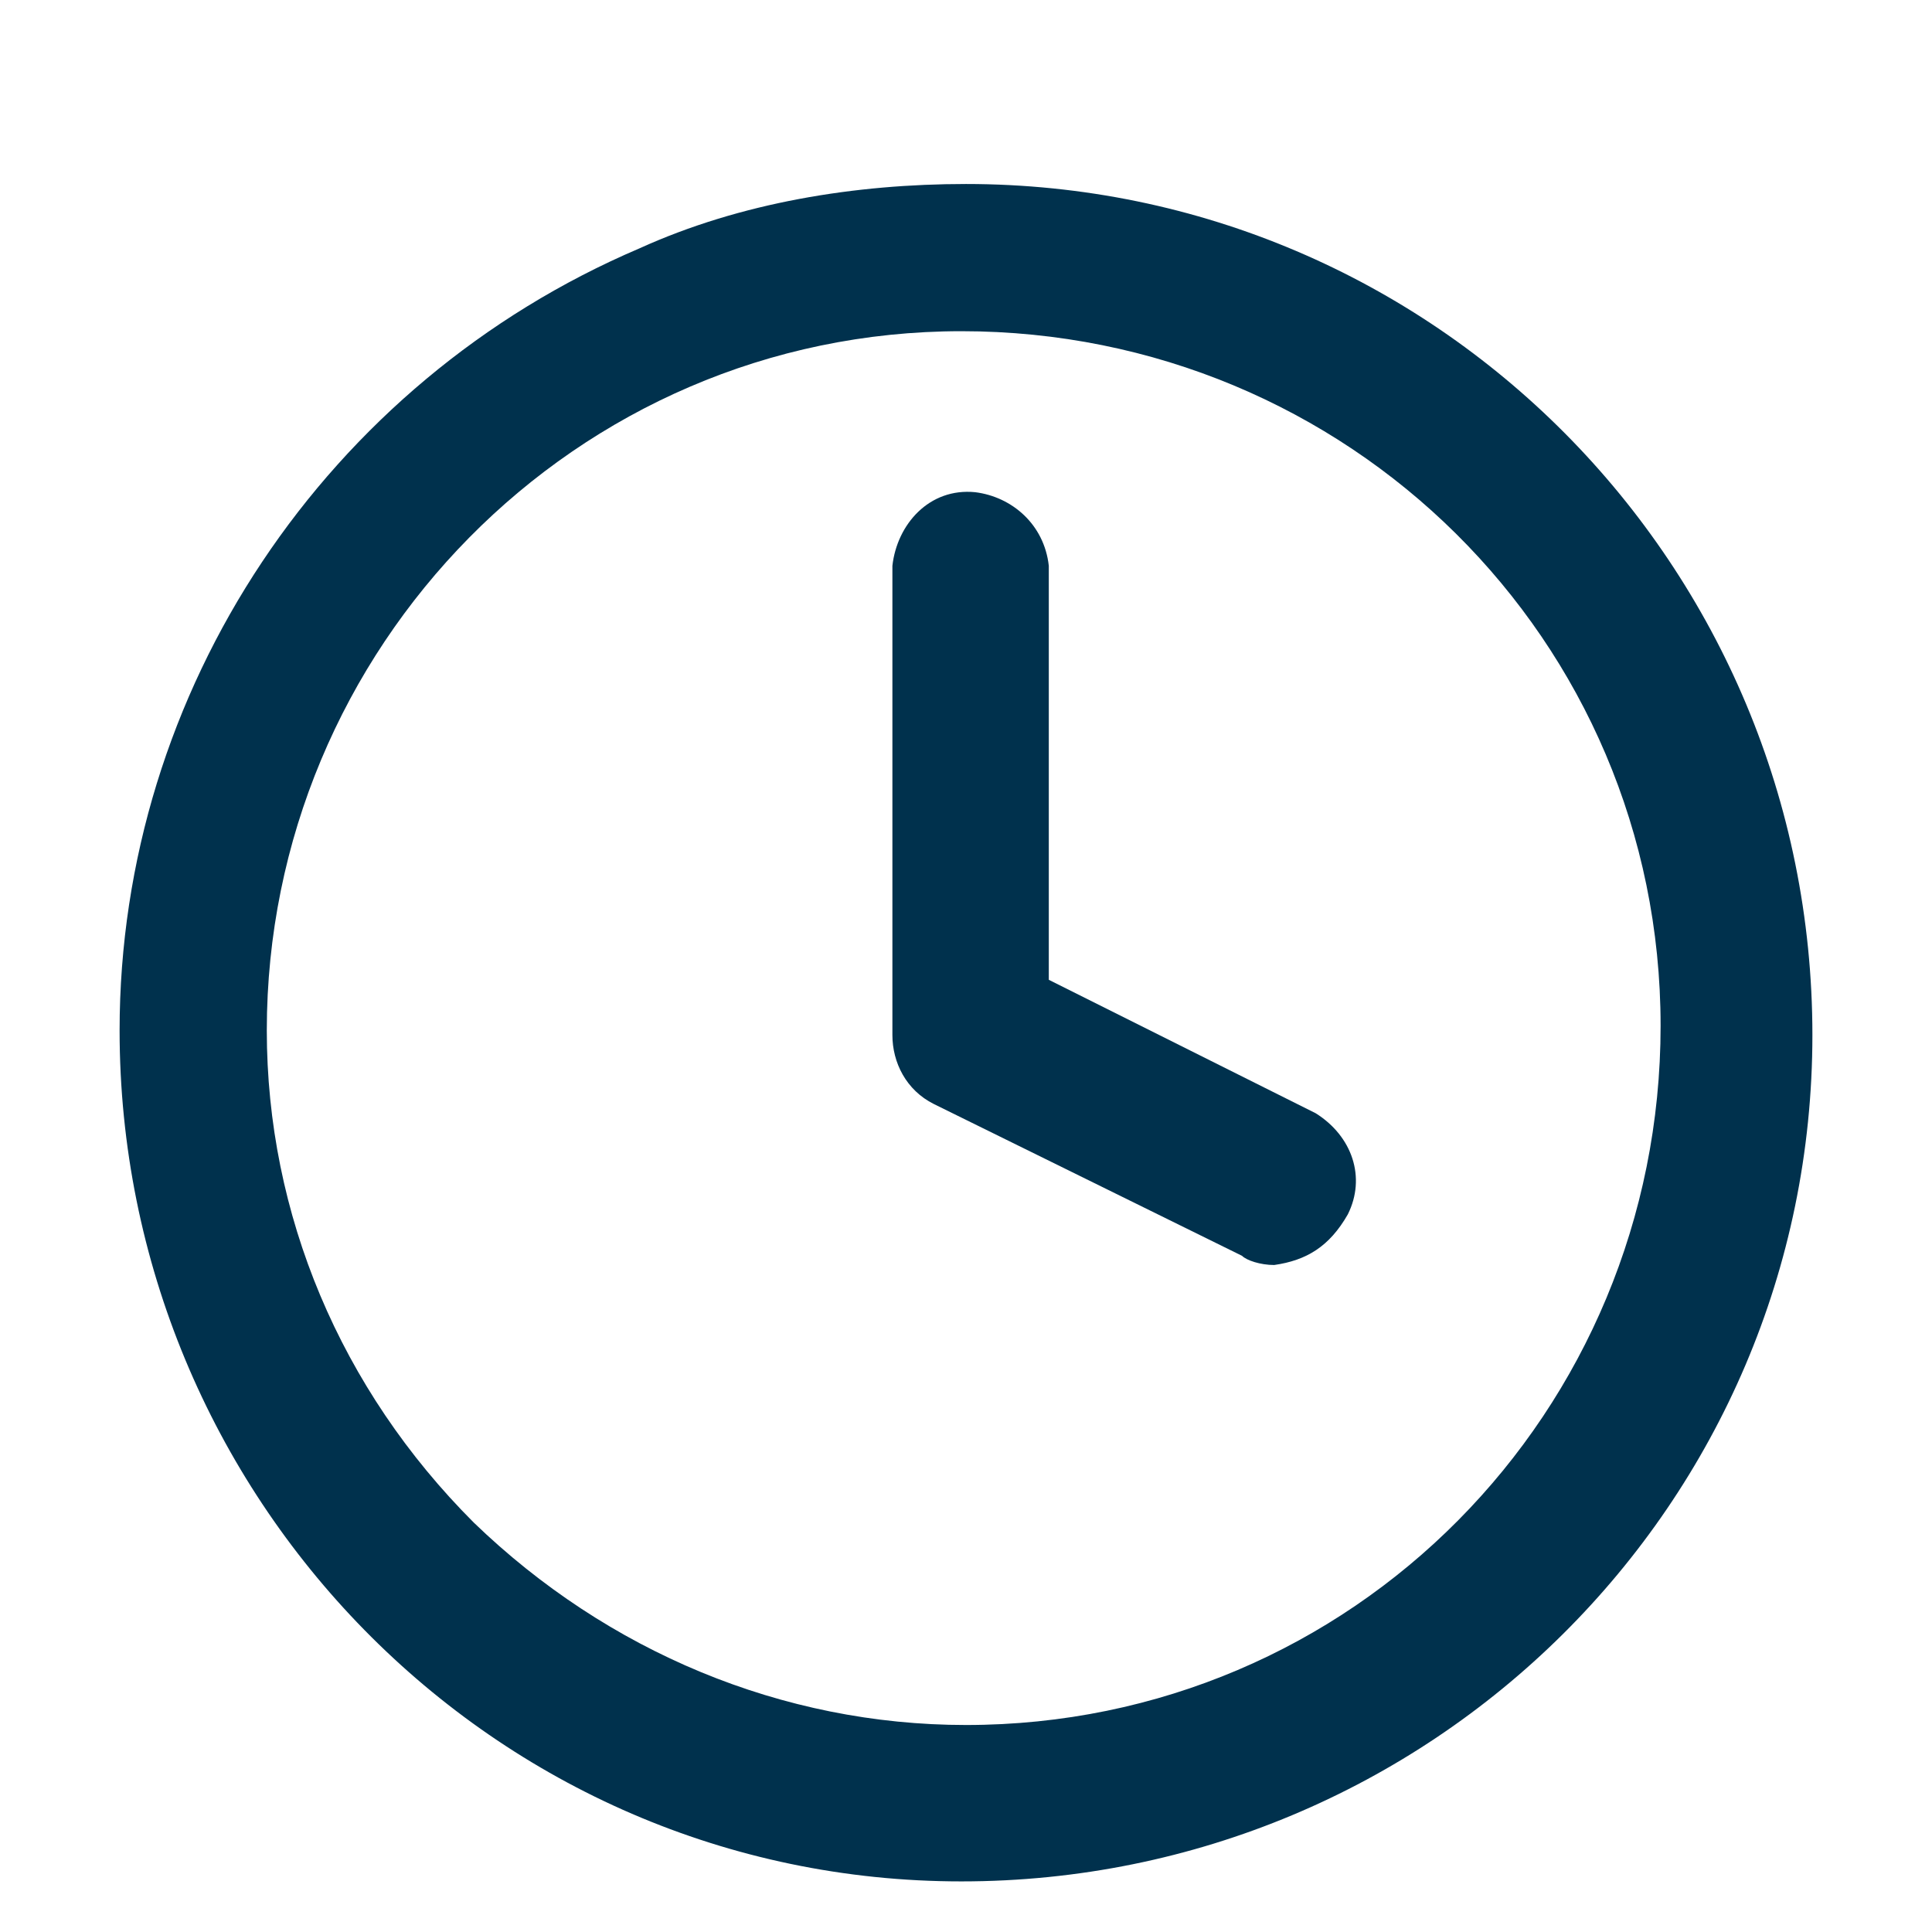
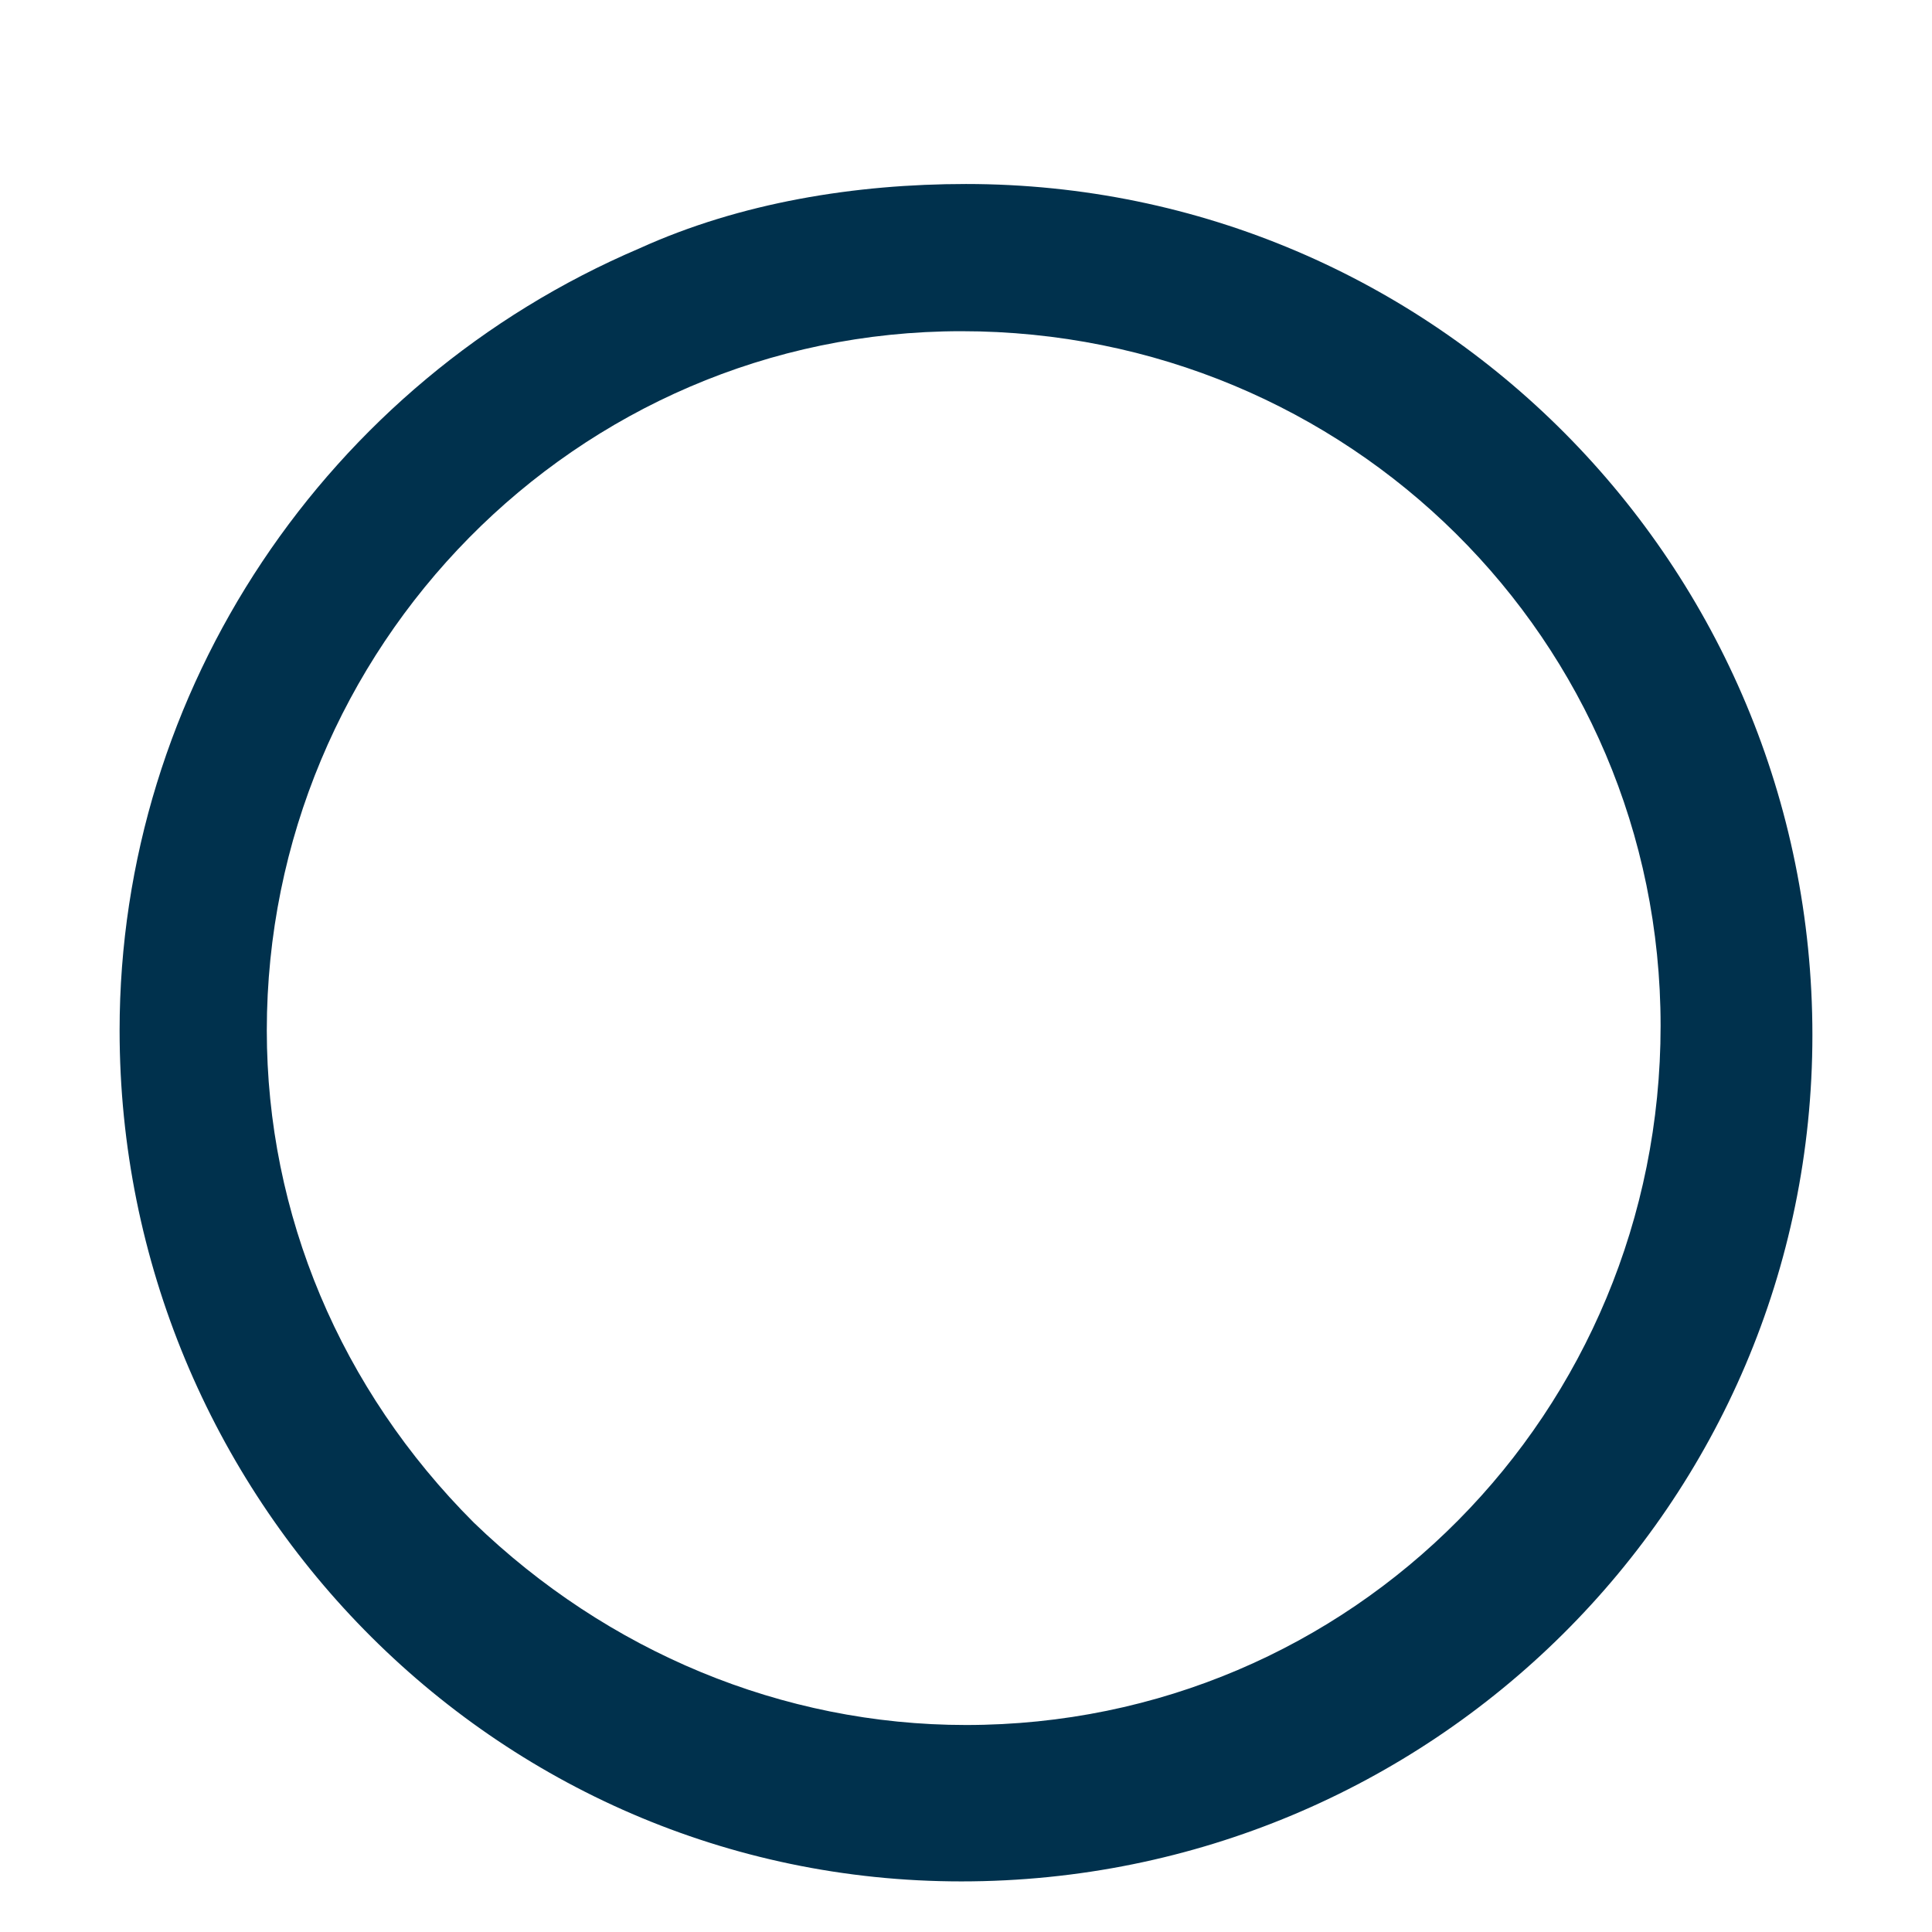
<svg xmlns="http://www.w3.org/2000/svg" version="1.1" id="Ebene_1" x="0px" y="0px" viewBox="0 0 42 42" style="enable-background:new 0 0 42 42;" xml:space="preserve">
  <style type="text/css">
	.st0{fill:#00314D;}
</style>
  <g id="Icon_feather-clock">
    <path id="Pfad_529" class="st0" d="M21,4c10.2,0,18.4,8.3,18.4,18.5s-8.3,18.4-18.5,18.4S2.6,32.5,2.6,22.4c0-7.4,4.5-14.1,11.3-17   l0,0C16.1,4.4,18.6,4,21,4z M21,37.5c8.4,0,15.1-6.8,15.1-15.2S29.3,7.2,20.9,7.2S5.8,14.1,5.8,22.4c0,4,1.6,7.8,4.5,10.7   C13.2,35.9,17,37.5,21,37.5z" />
-     <path id="Pfad_530" class="st0" d="M27.7,27.5c-0.3,0-0.6-0.1-0.7-0.2L20.3,24c-0.6-0.3-0.9-0.9-0.9-1.5V12.3   c0.1-0.9,0.8-1.7,1.8-1.6c0.8,0.1,1.5,0.7,1.6,1.6v9l5.8,2.9c0.8,0.5,1.1,1.4,0.7,2.2C28.9,27.1,28.4,27.4,27.7,27.5z" />
  </g>
</svg>